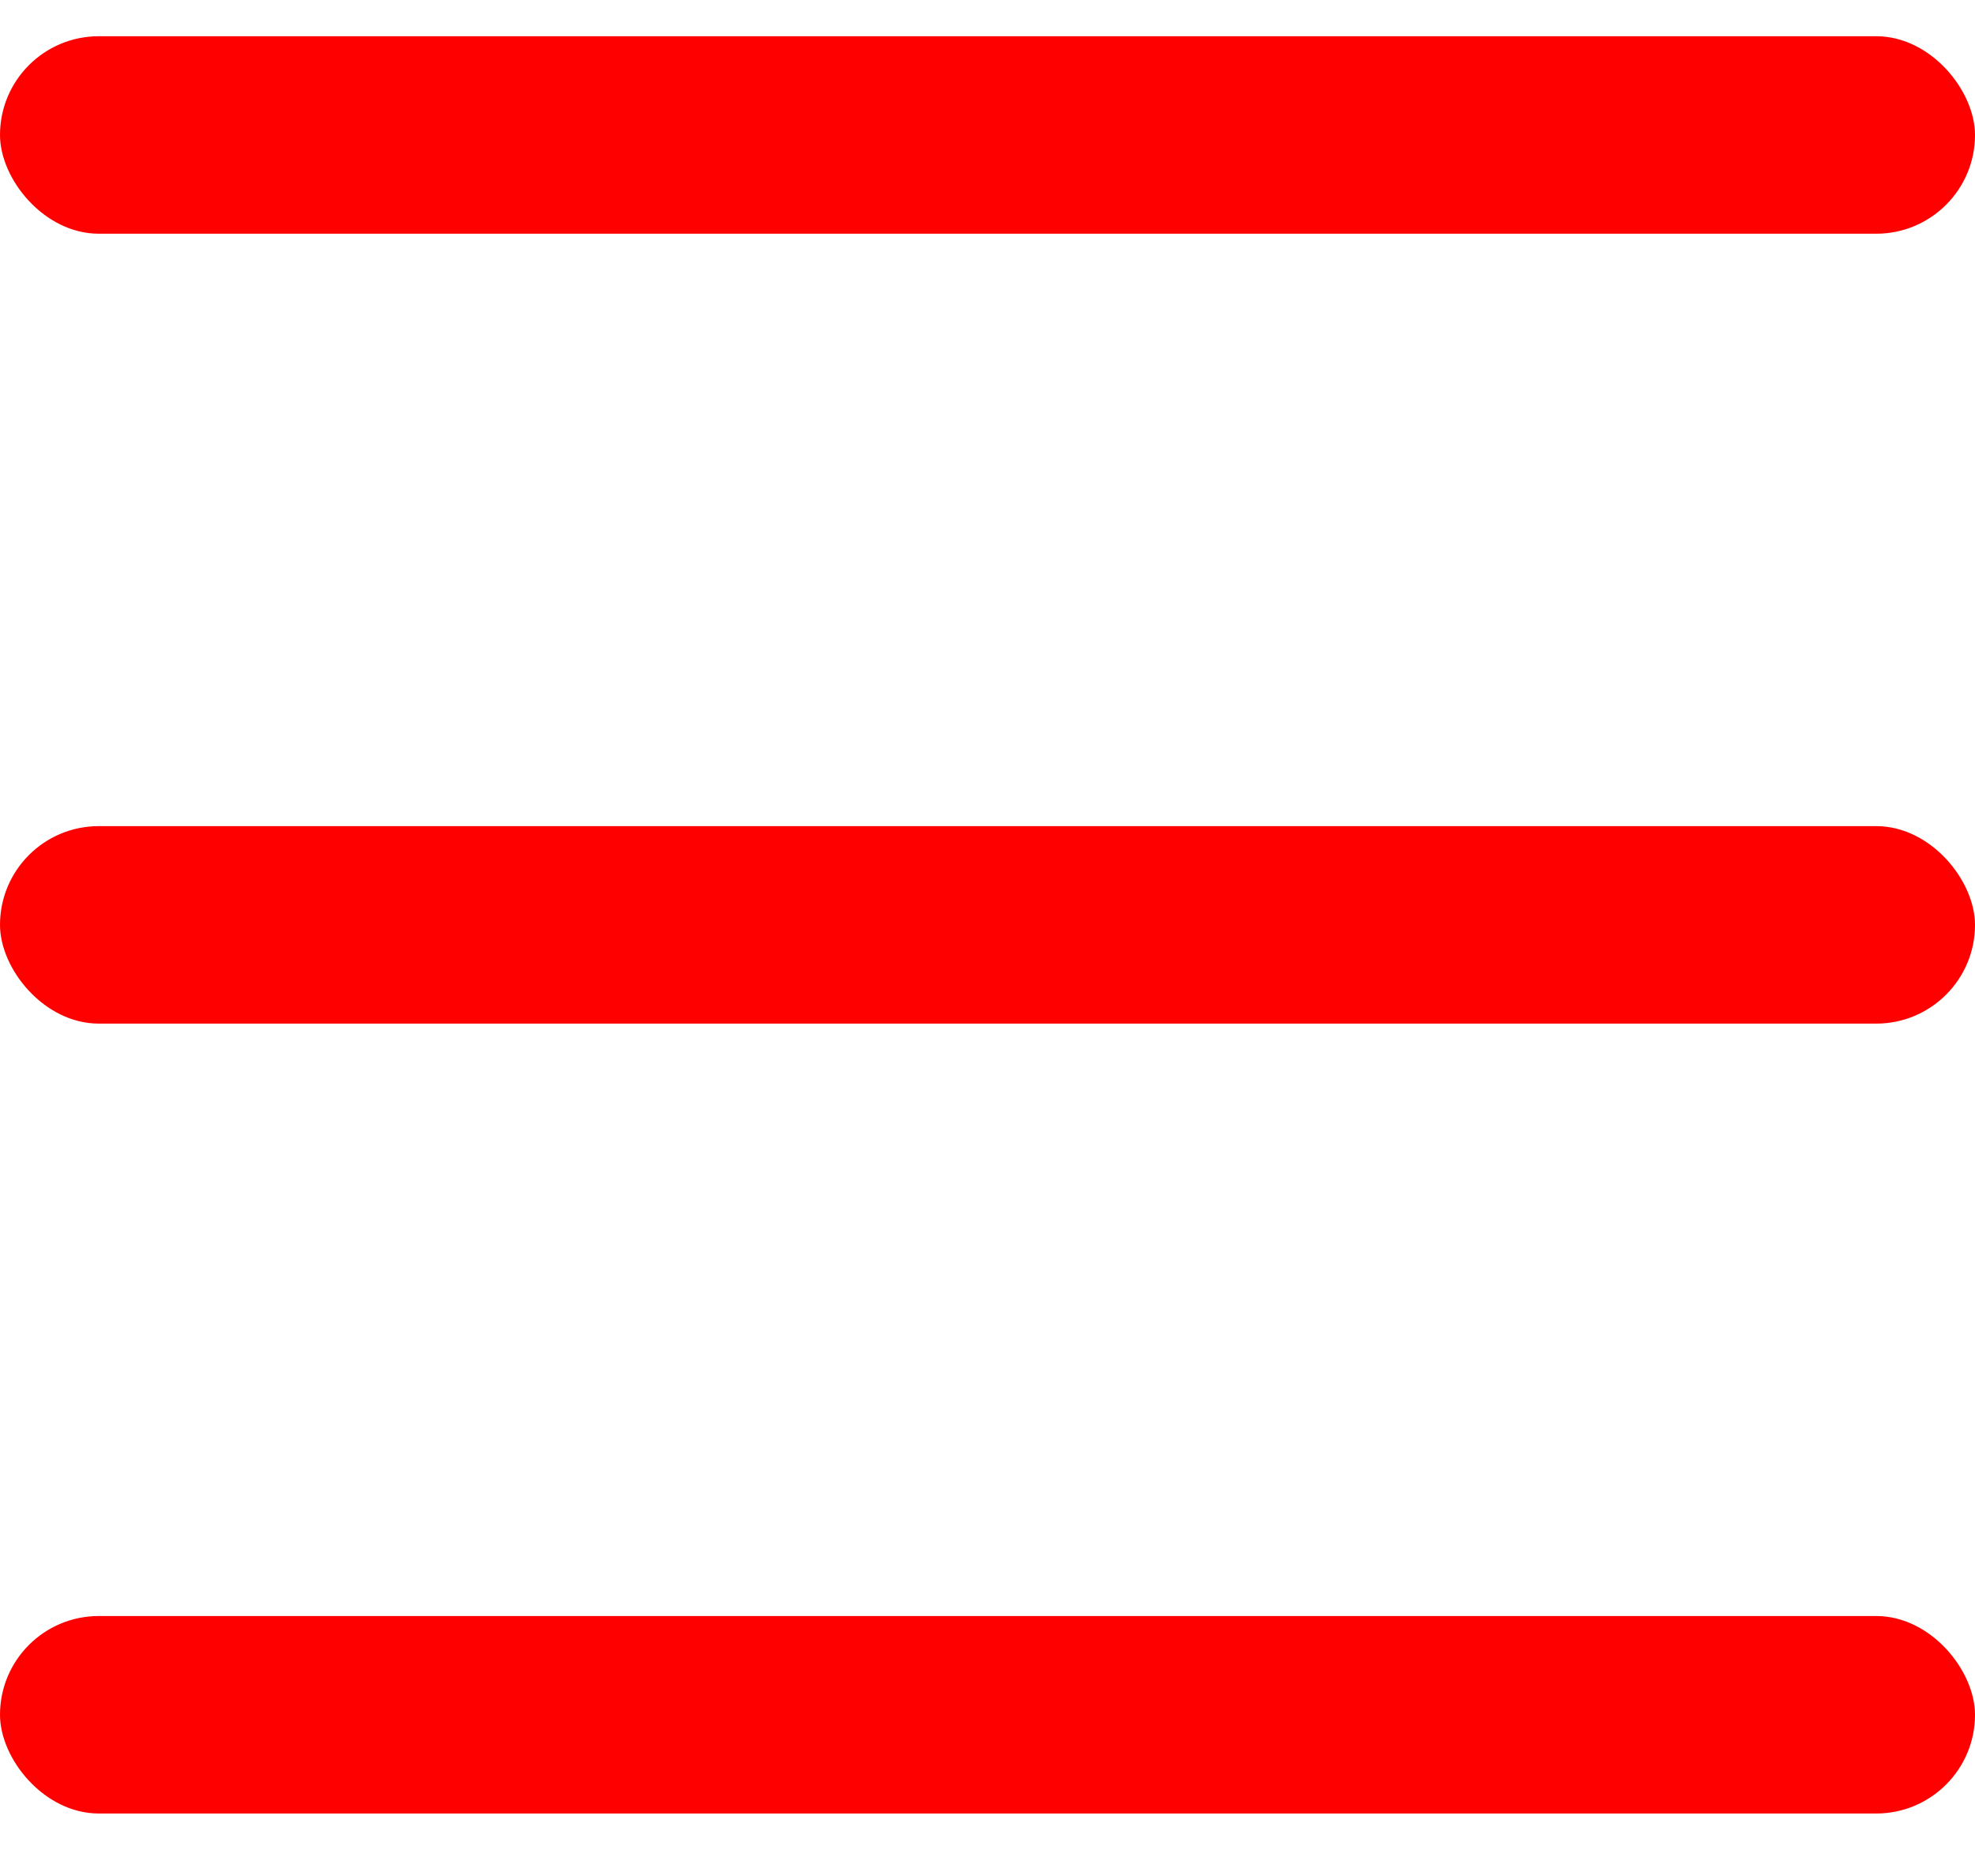
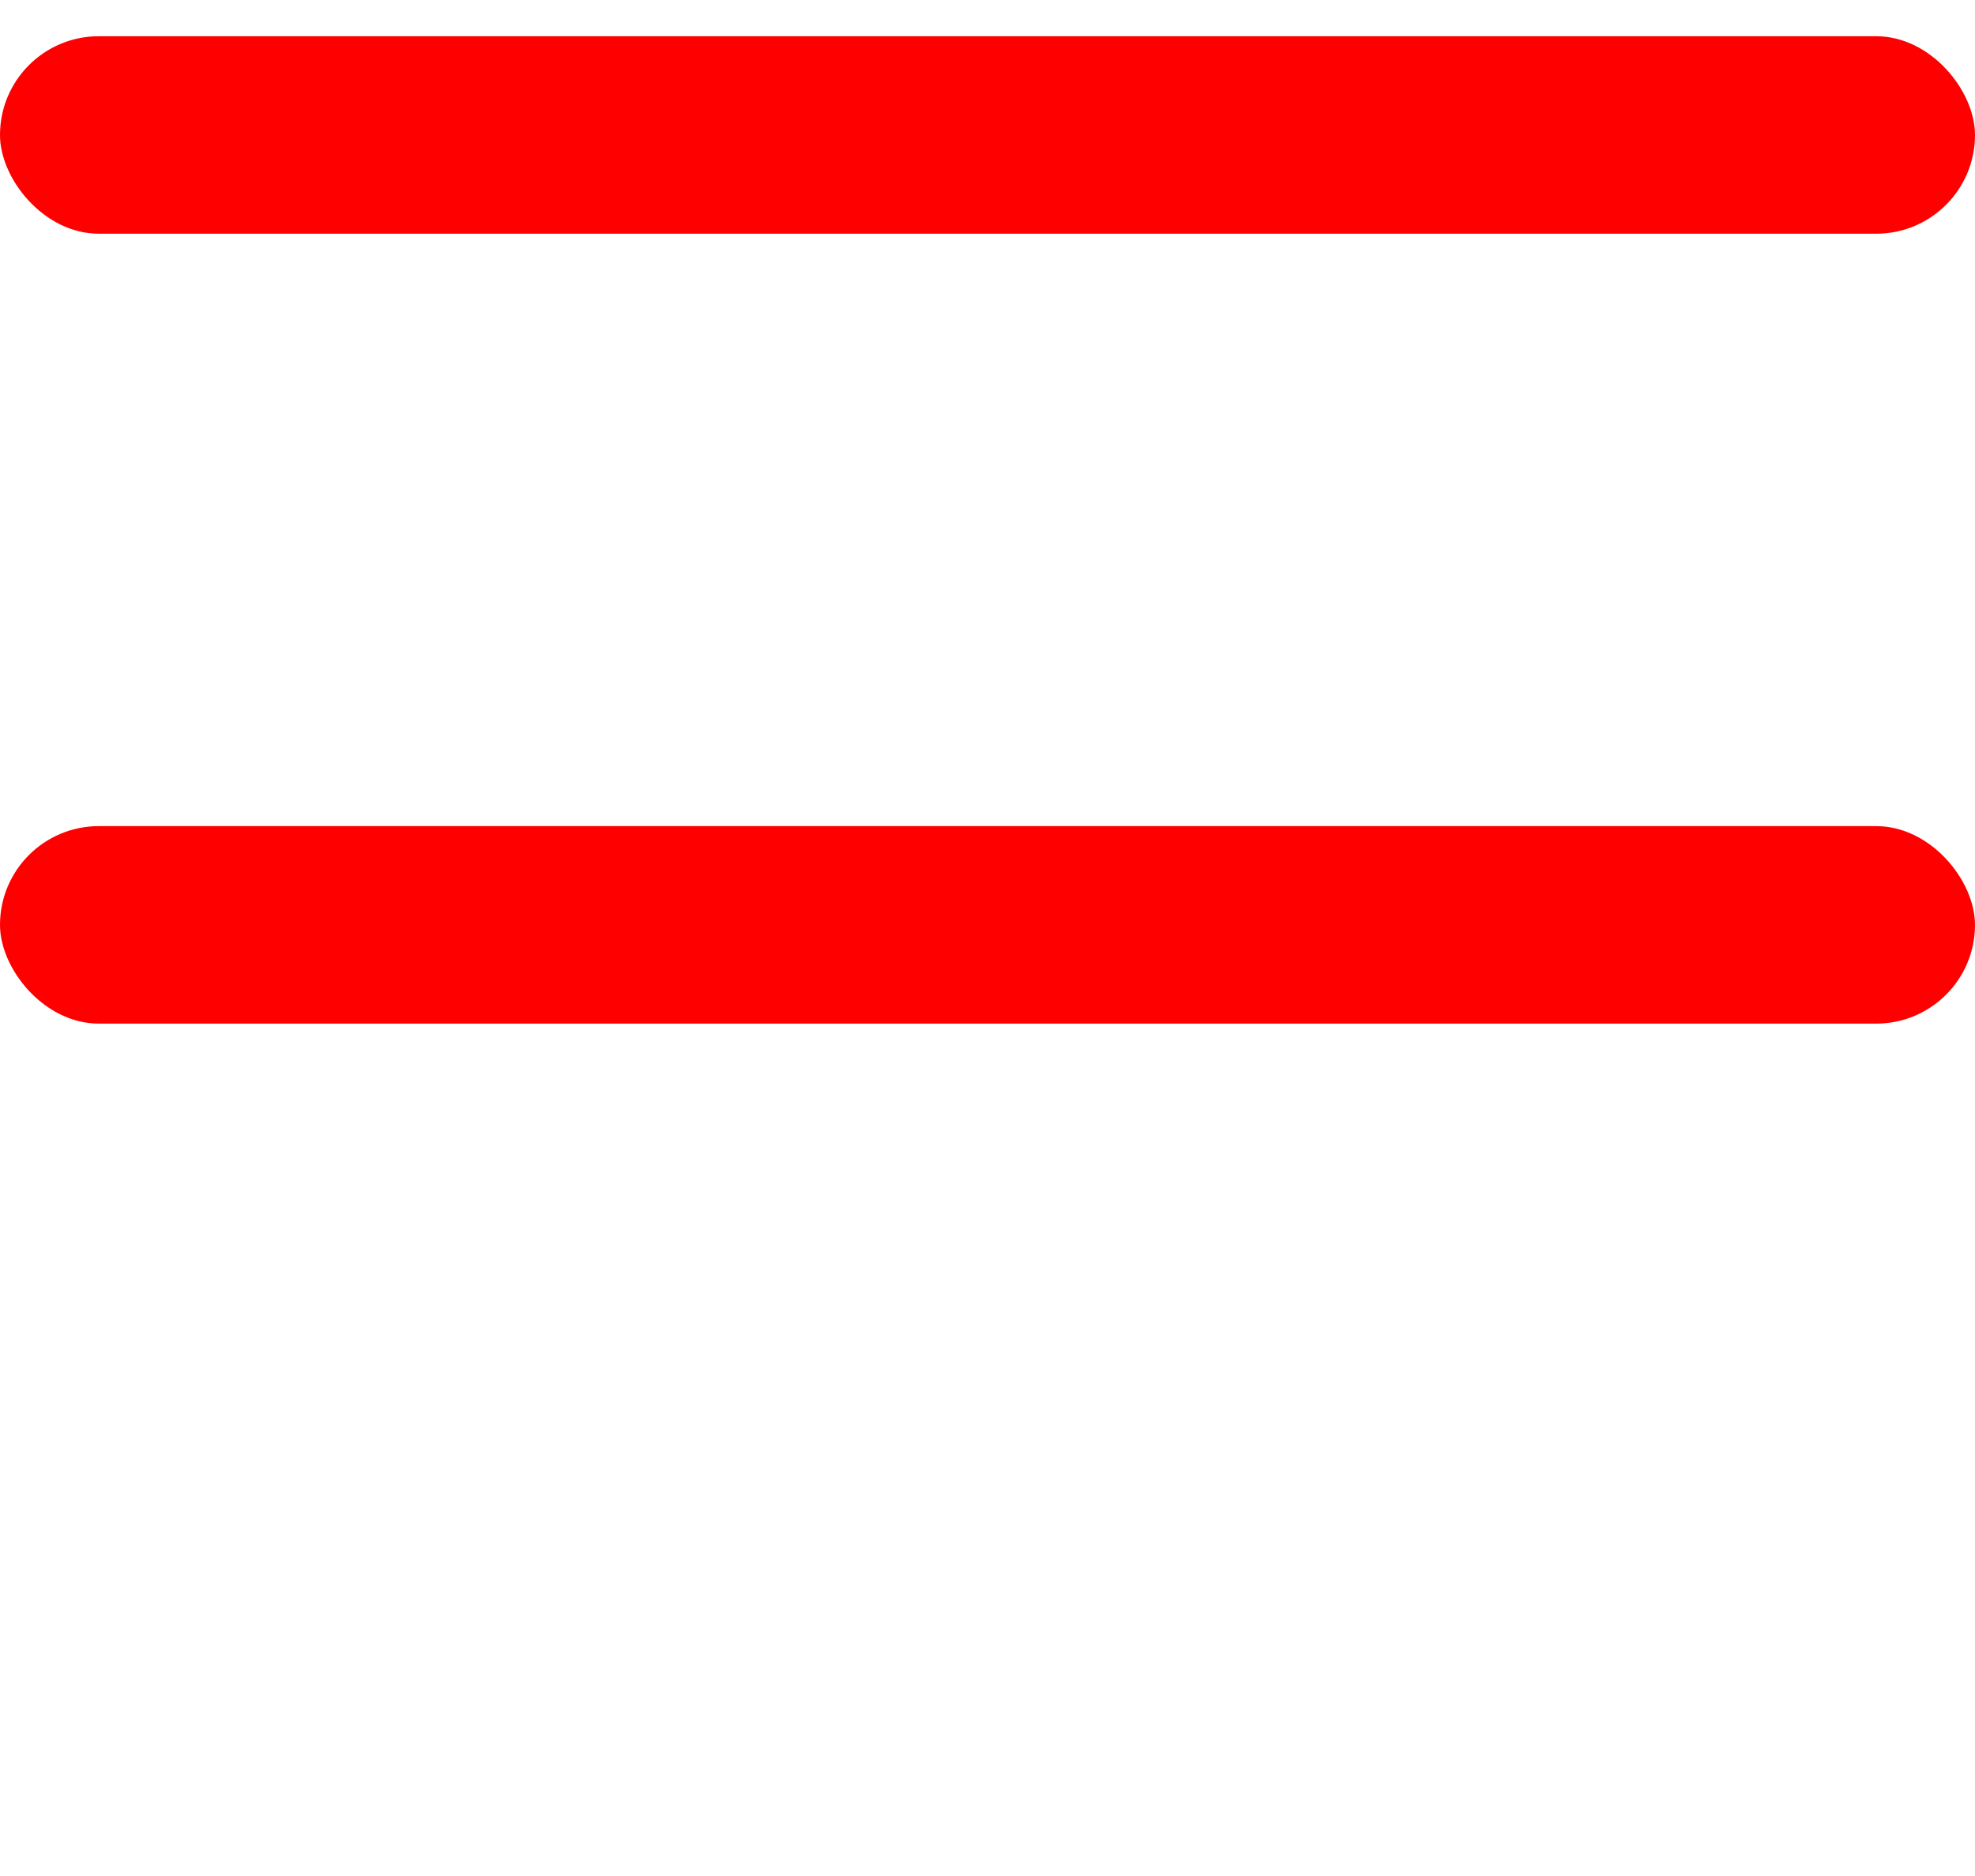
<svg xmlns="http://www.w3.org/2000/svg" width="20" height="19" viewBox="0 0 20 19" fill="none">
  <rect y="0.367" width="20" height="2" rx="1" fill="red" />
  <rect y="8.367" width="20" height="2" rx="1" fill="red" />
-   <rect y="16.367" width="20" height="2" rx="1" fill="red" />
</svg>